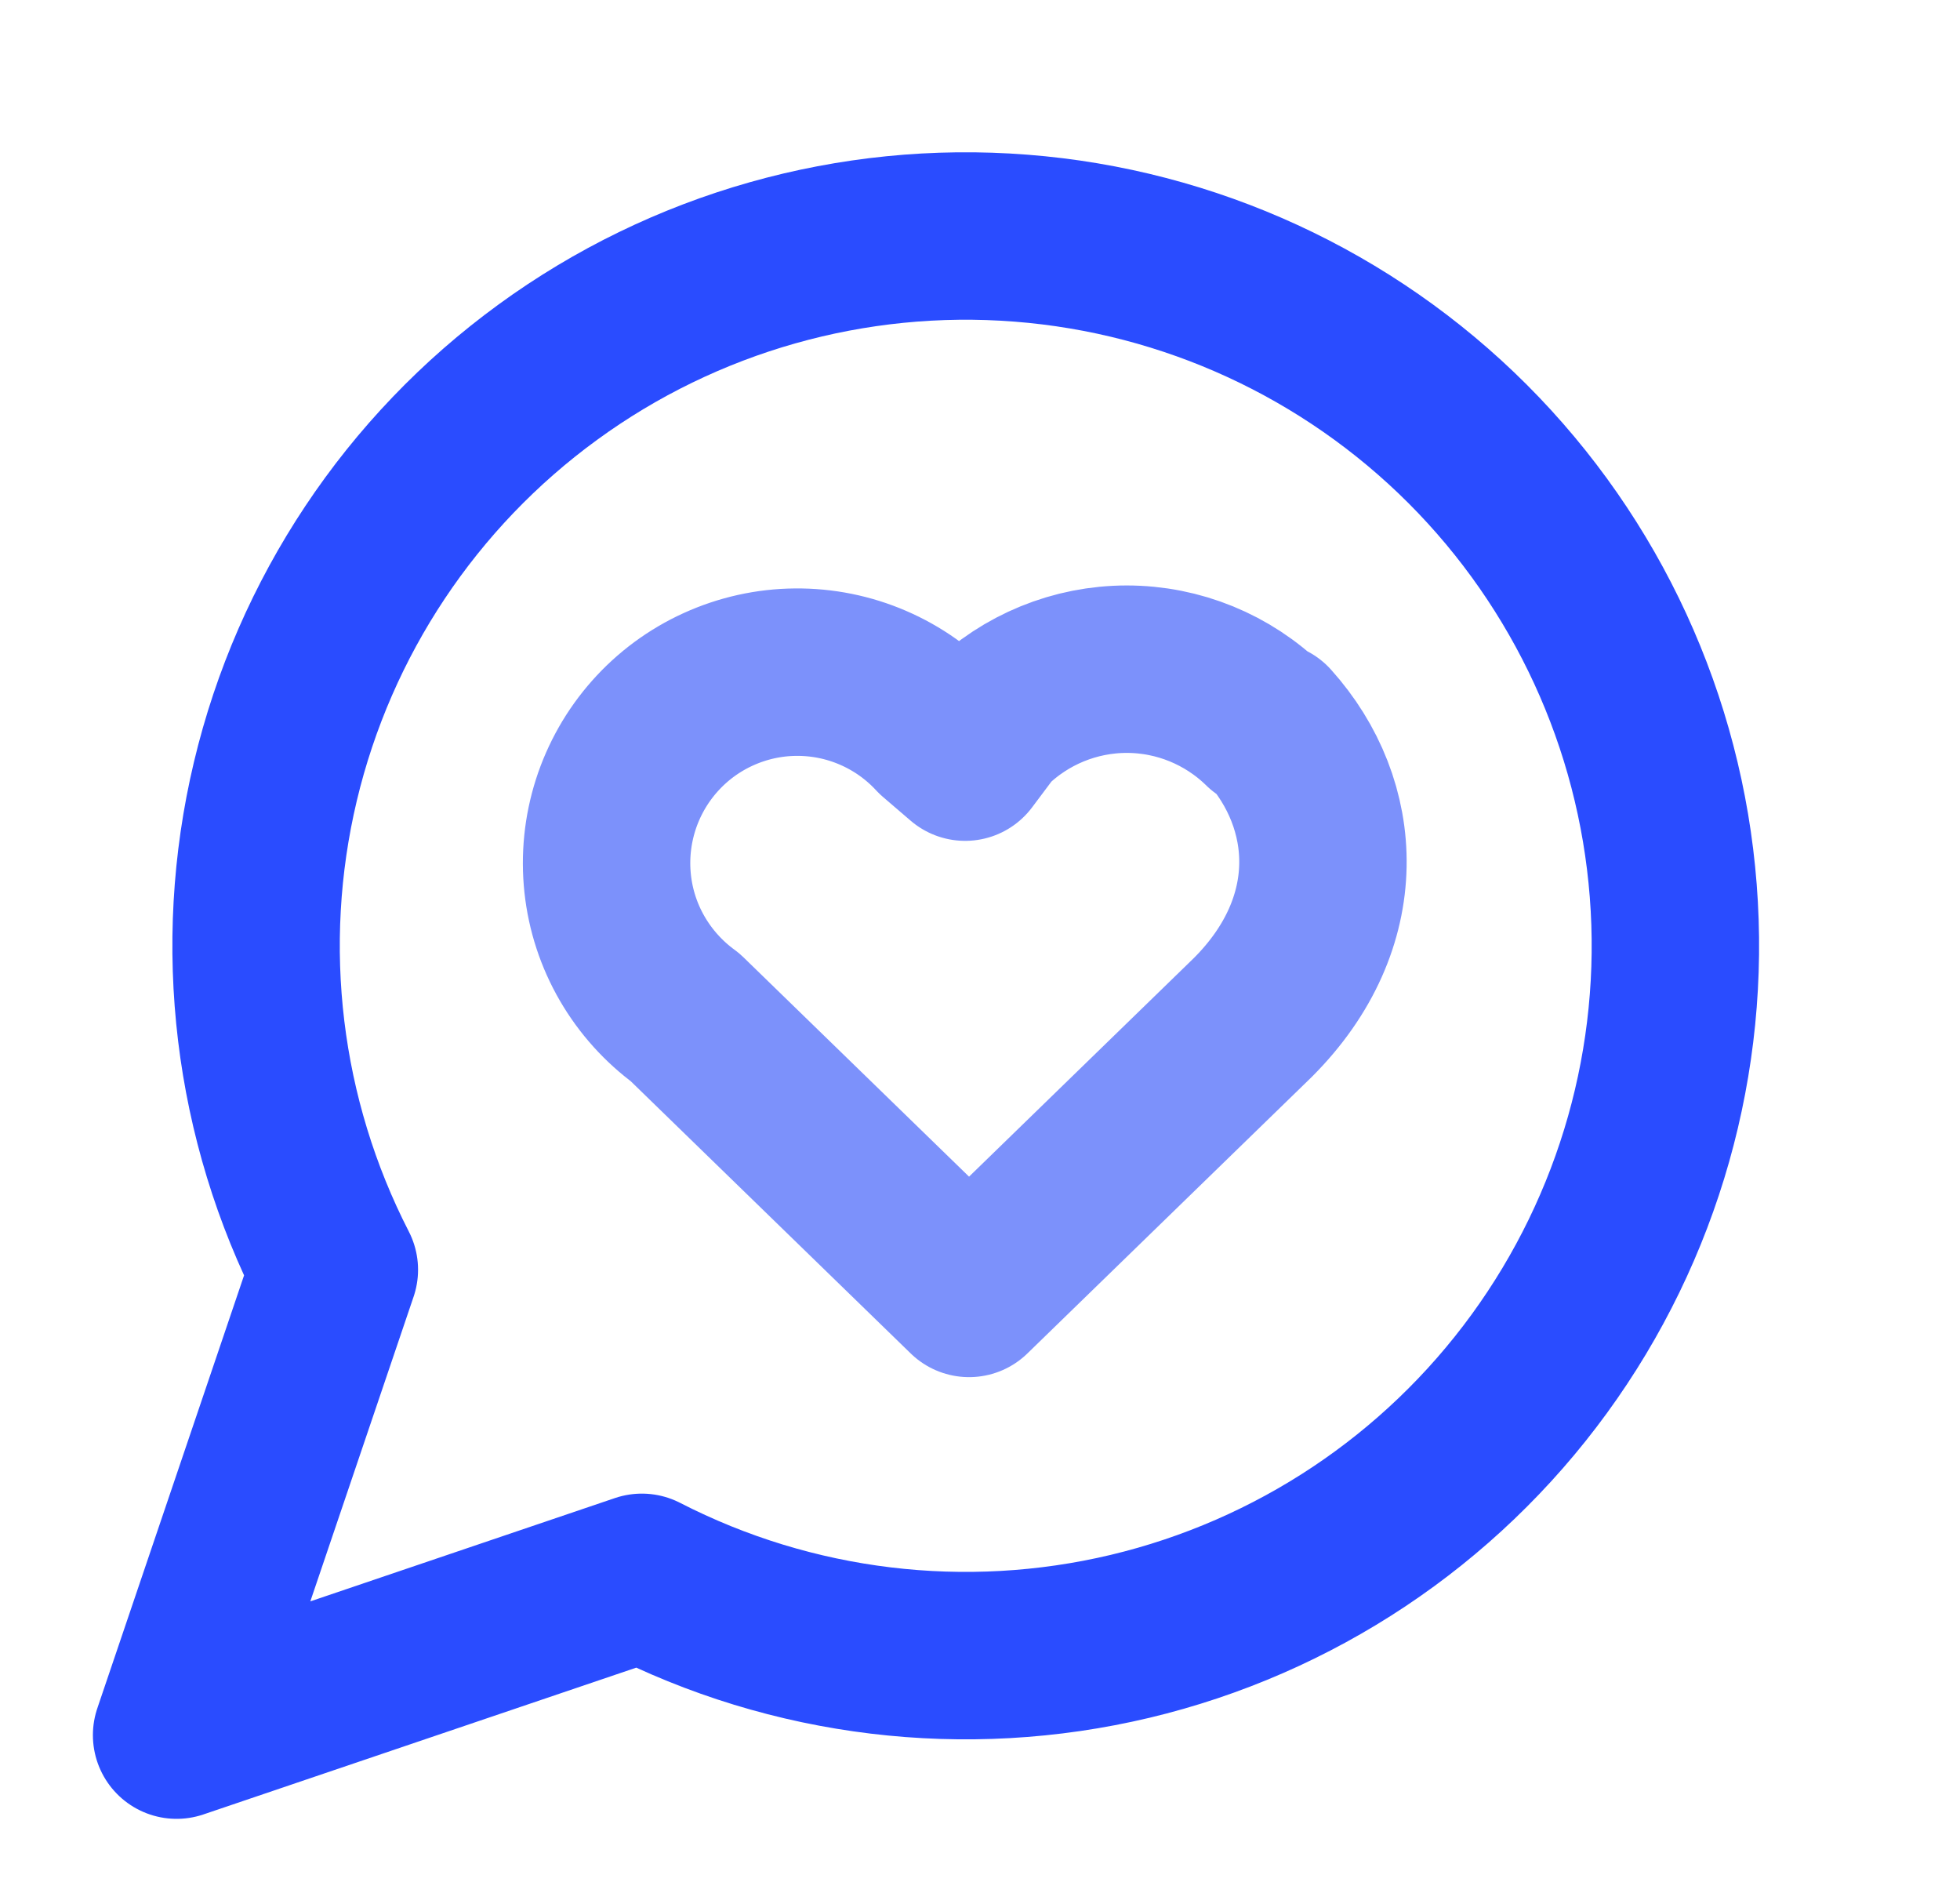
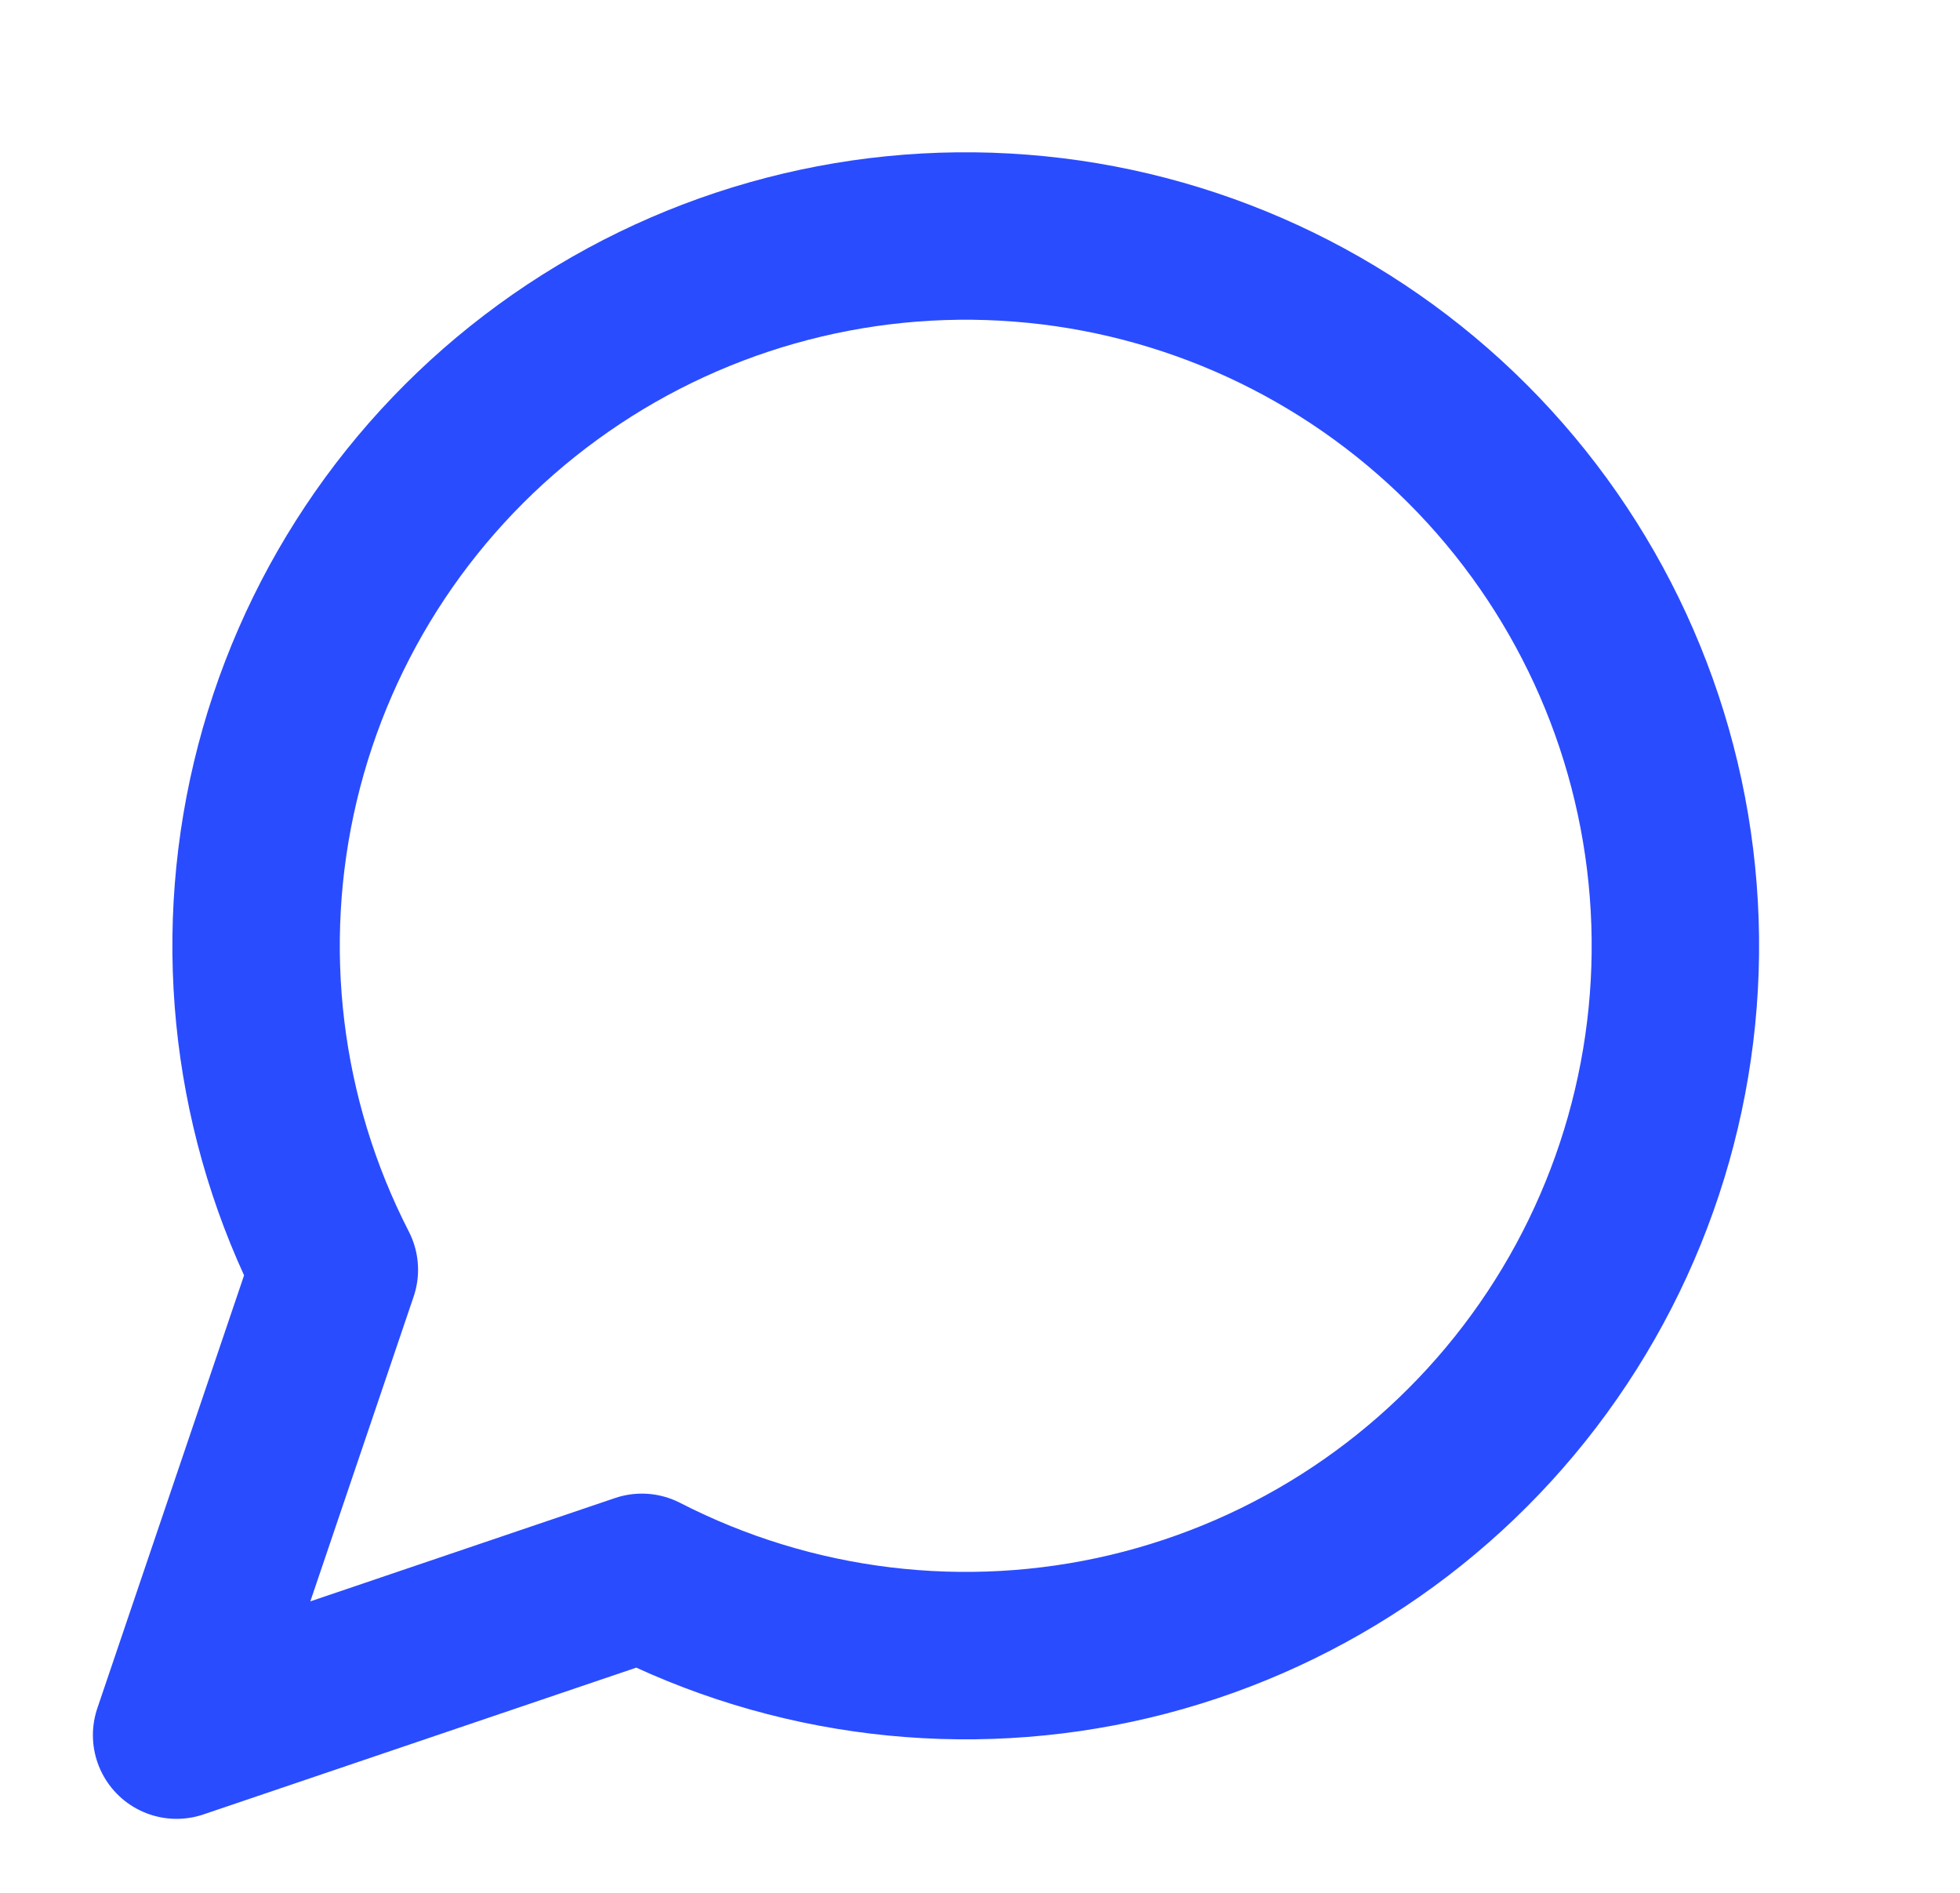
<svg xmlns="http://www.w3.org/2000/svg" width="29" height="28" viewBox="0 0 29 28" fill="none">
  <path d="M9.497 23.333C11.723 24.476 14.285 24.785 16.719 24.206C19.154 23.626 21.302 22.197 22.775 20.174C24.249 18.151 24.952 15.669 24.757 13.174C24.563 10.679 23.483 8.336 21.714 6.566C19.944 4.797 17.601 3.717 15.106 3.523C12.611 3.328 10.128 4.031 8.106 5.505C6.083 6.978 4.653 9.126 4.074 11.56C3.495 13.995 3.804 16.557 4.947 18.783L2.613 25.667L9.497 23.333Z" stroke="#2A4CFF" stroke-width="2.477" stroke-linecap="round" stroke-linejoin="round" />
-   <path d="M18.713 10.733C18.168 10.199 17.435 9.899 16.672 9.899C15.908 9.899 15.175 10.199 14.63 10.733L14.28 11.2L13.872 10.85C13.604 10.56 13.279 10.33 12.917 10.174C12.556 10.018 12.165 9.939 11.771 9.943C11.377 9.946 10.988 10.033 10.629 10.196C10.27 10.359 9.95 10.595 9.688 10.89C9.426 11.185 9.229 11.531 9.109 11.906C8.989 12.282 8.949 12.678 8.991 13.07C9.033 13.462 9.157 13.84 9.355 14.181C9.553 14.522 9.82 14.818 10.138 15.05L14.338 19.133L18.538 15.05C19.938 13.65 19.822 11.9 18.772 10.733" stroke="#7C91FB" stroke-width="2.477" stroke-linecap="round" stroke-linejoin="round" />
</svg>